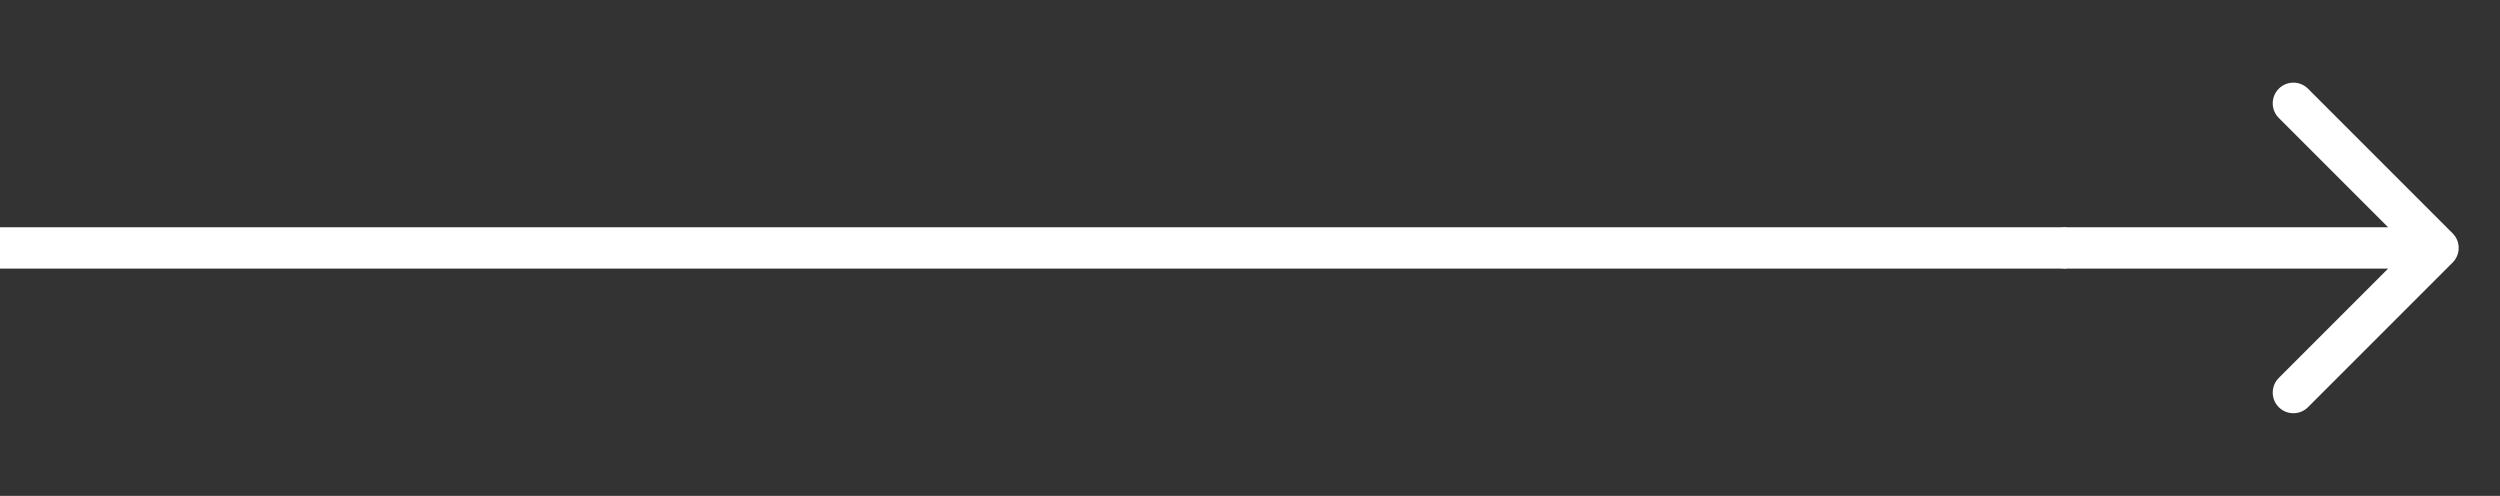
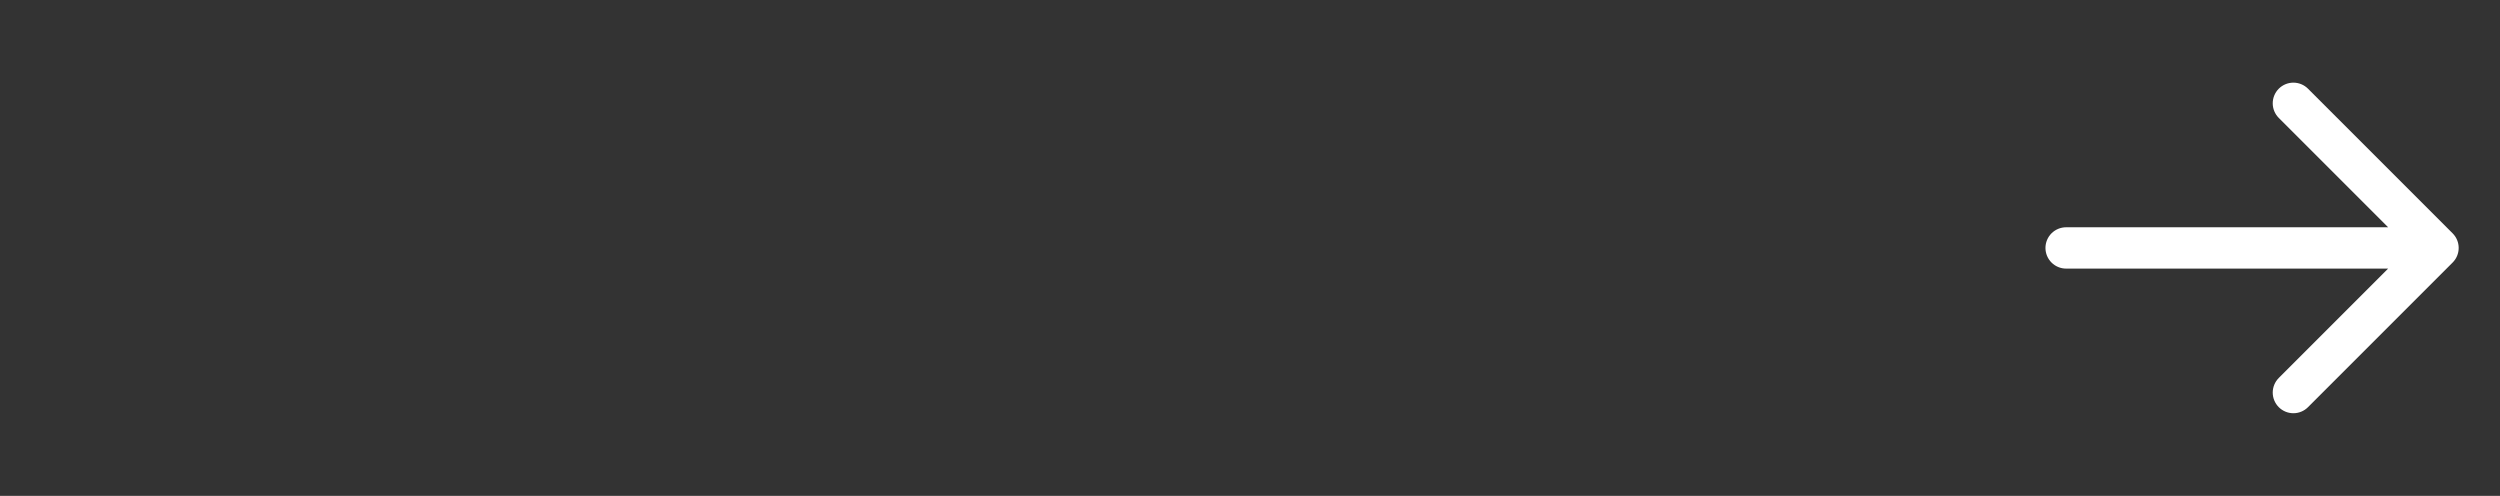
<svg xmlns="http://www.w3.org/2000/svg" width="121" height="24" viewBox="0 0 121 24" fill="none">
  <rect x="0" y="0" width="121" height="24" fill="#333333" stroke="none" />
  <path d="M111 5L118 12M118 12L111 19M118 12L100 12" stroke="white" stroke-width="2" stroke-linecap="round" stroke-linejoin="round" />
-   <line x1="100" y1="12" x2="-8.7423e-08" y2="12" stroke="white" stroke-width="2" />
</svg>